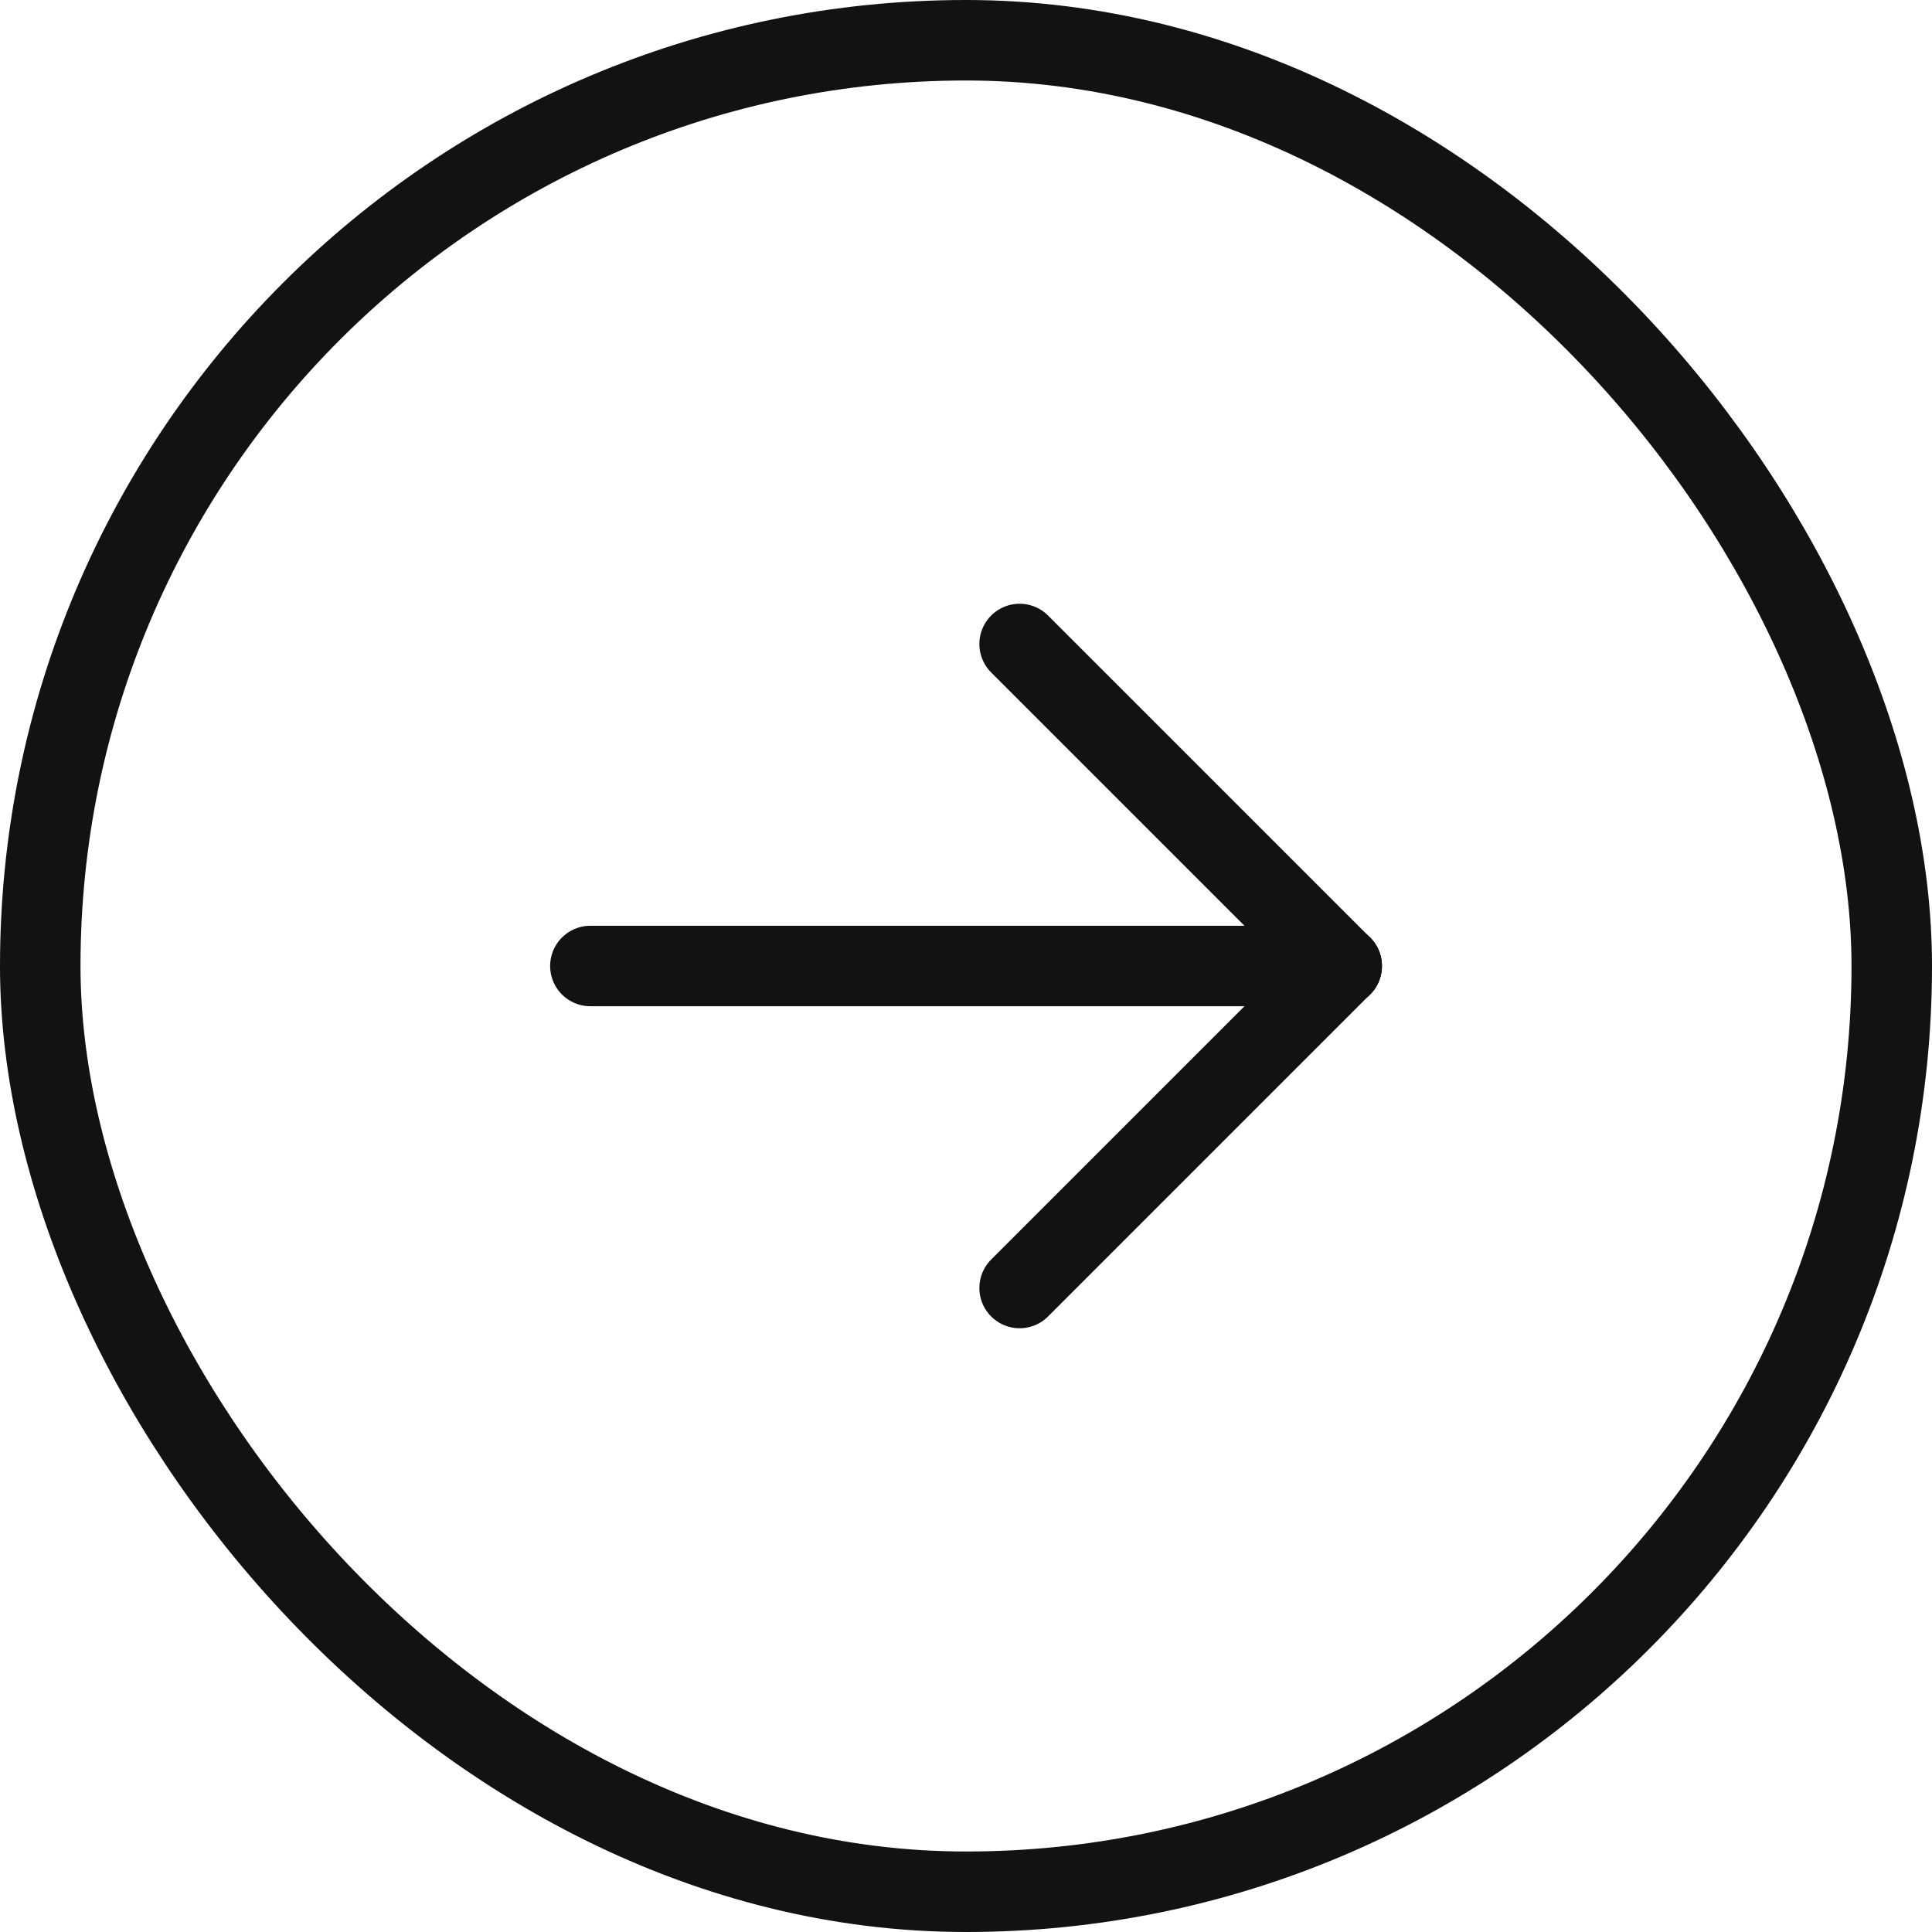
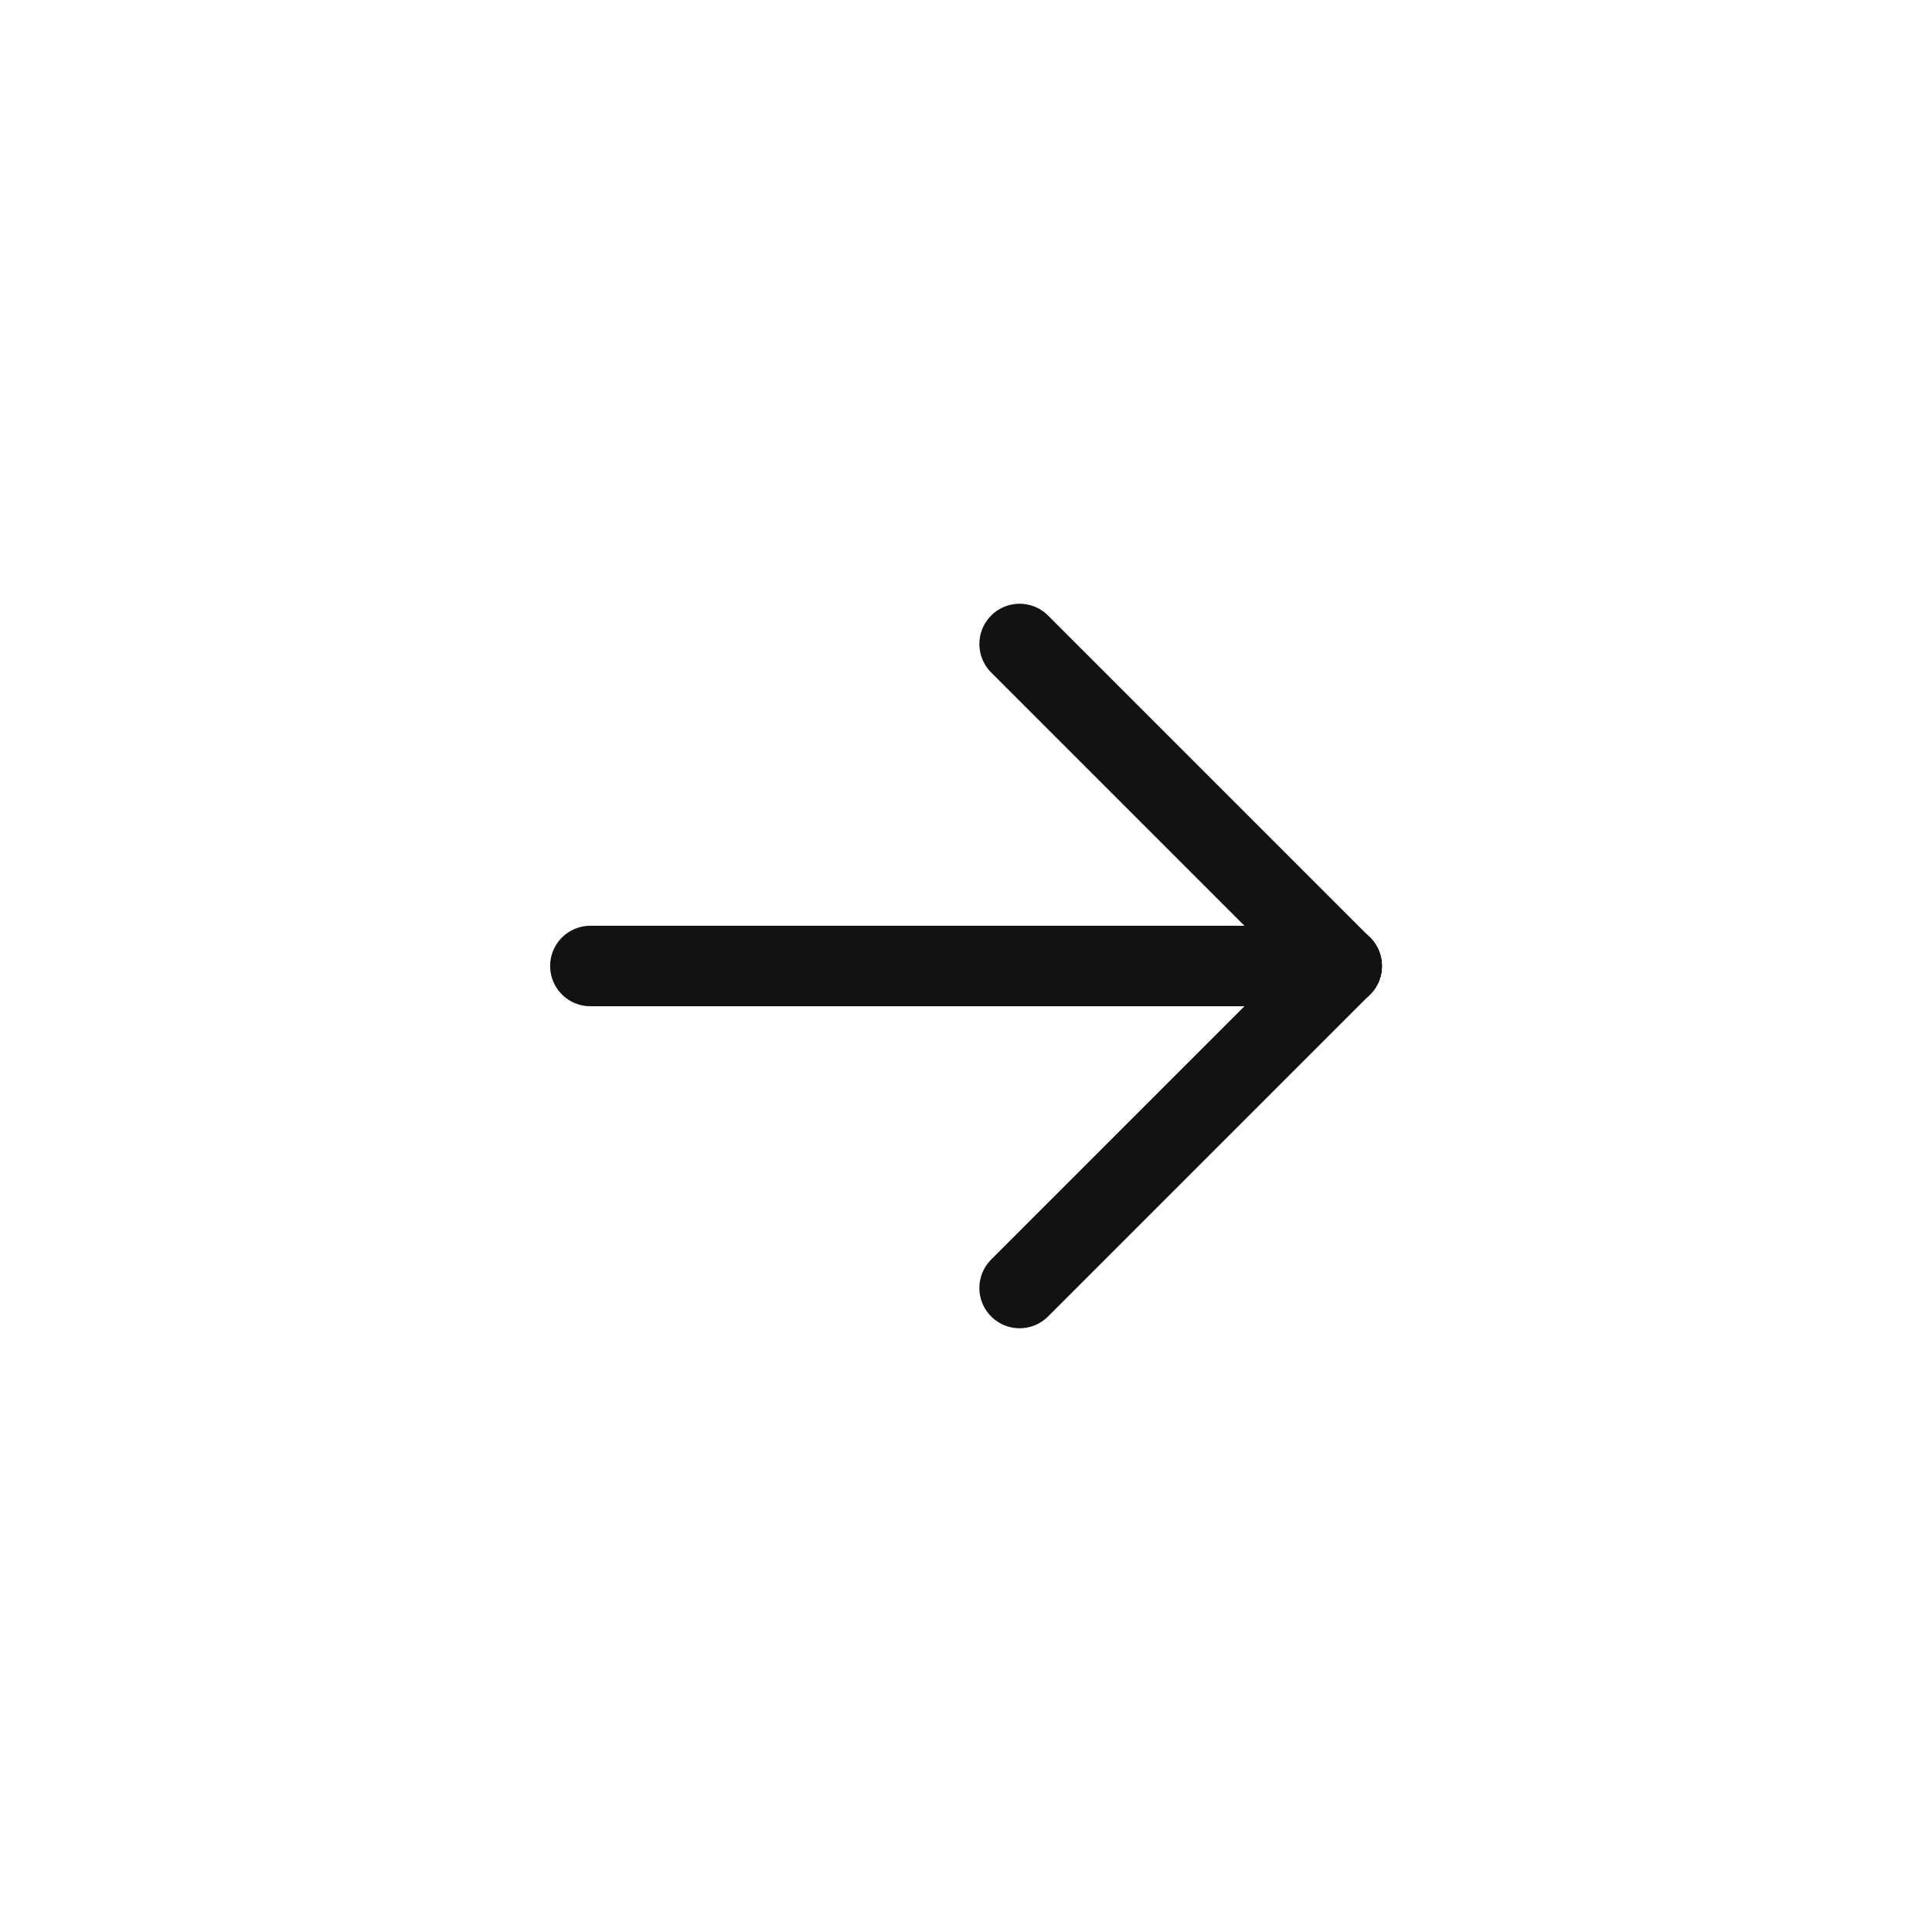
<svg xmlns="http://www.w3.org/2000/svg" width="48" height="48" viewBox="0 0 48 48" fill="none">
  <path d="M14.668 24H33.335" stroke="#121212" stroke-width="2" stroke-linecap="round" stroke-linejoin="round" />
  <path d="M25.332 32L33.332 24" stroke="#121212" stroke-width="2" stroke-linecap="round" stroke-linejoin="round" />
  <path d="M25.332 16L33.332 24" stroke="#121212" stroke-width="2" stroke-linecap="round" stroke-linejoin="round" />
-   <rect x="1" y="1" width="46" height="46" rx="23" stroke="#121212" stroke-width="2" />
</svg>